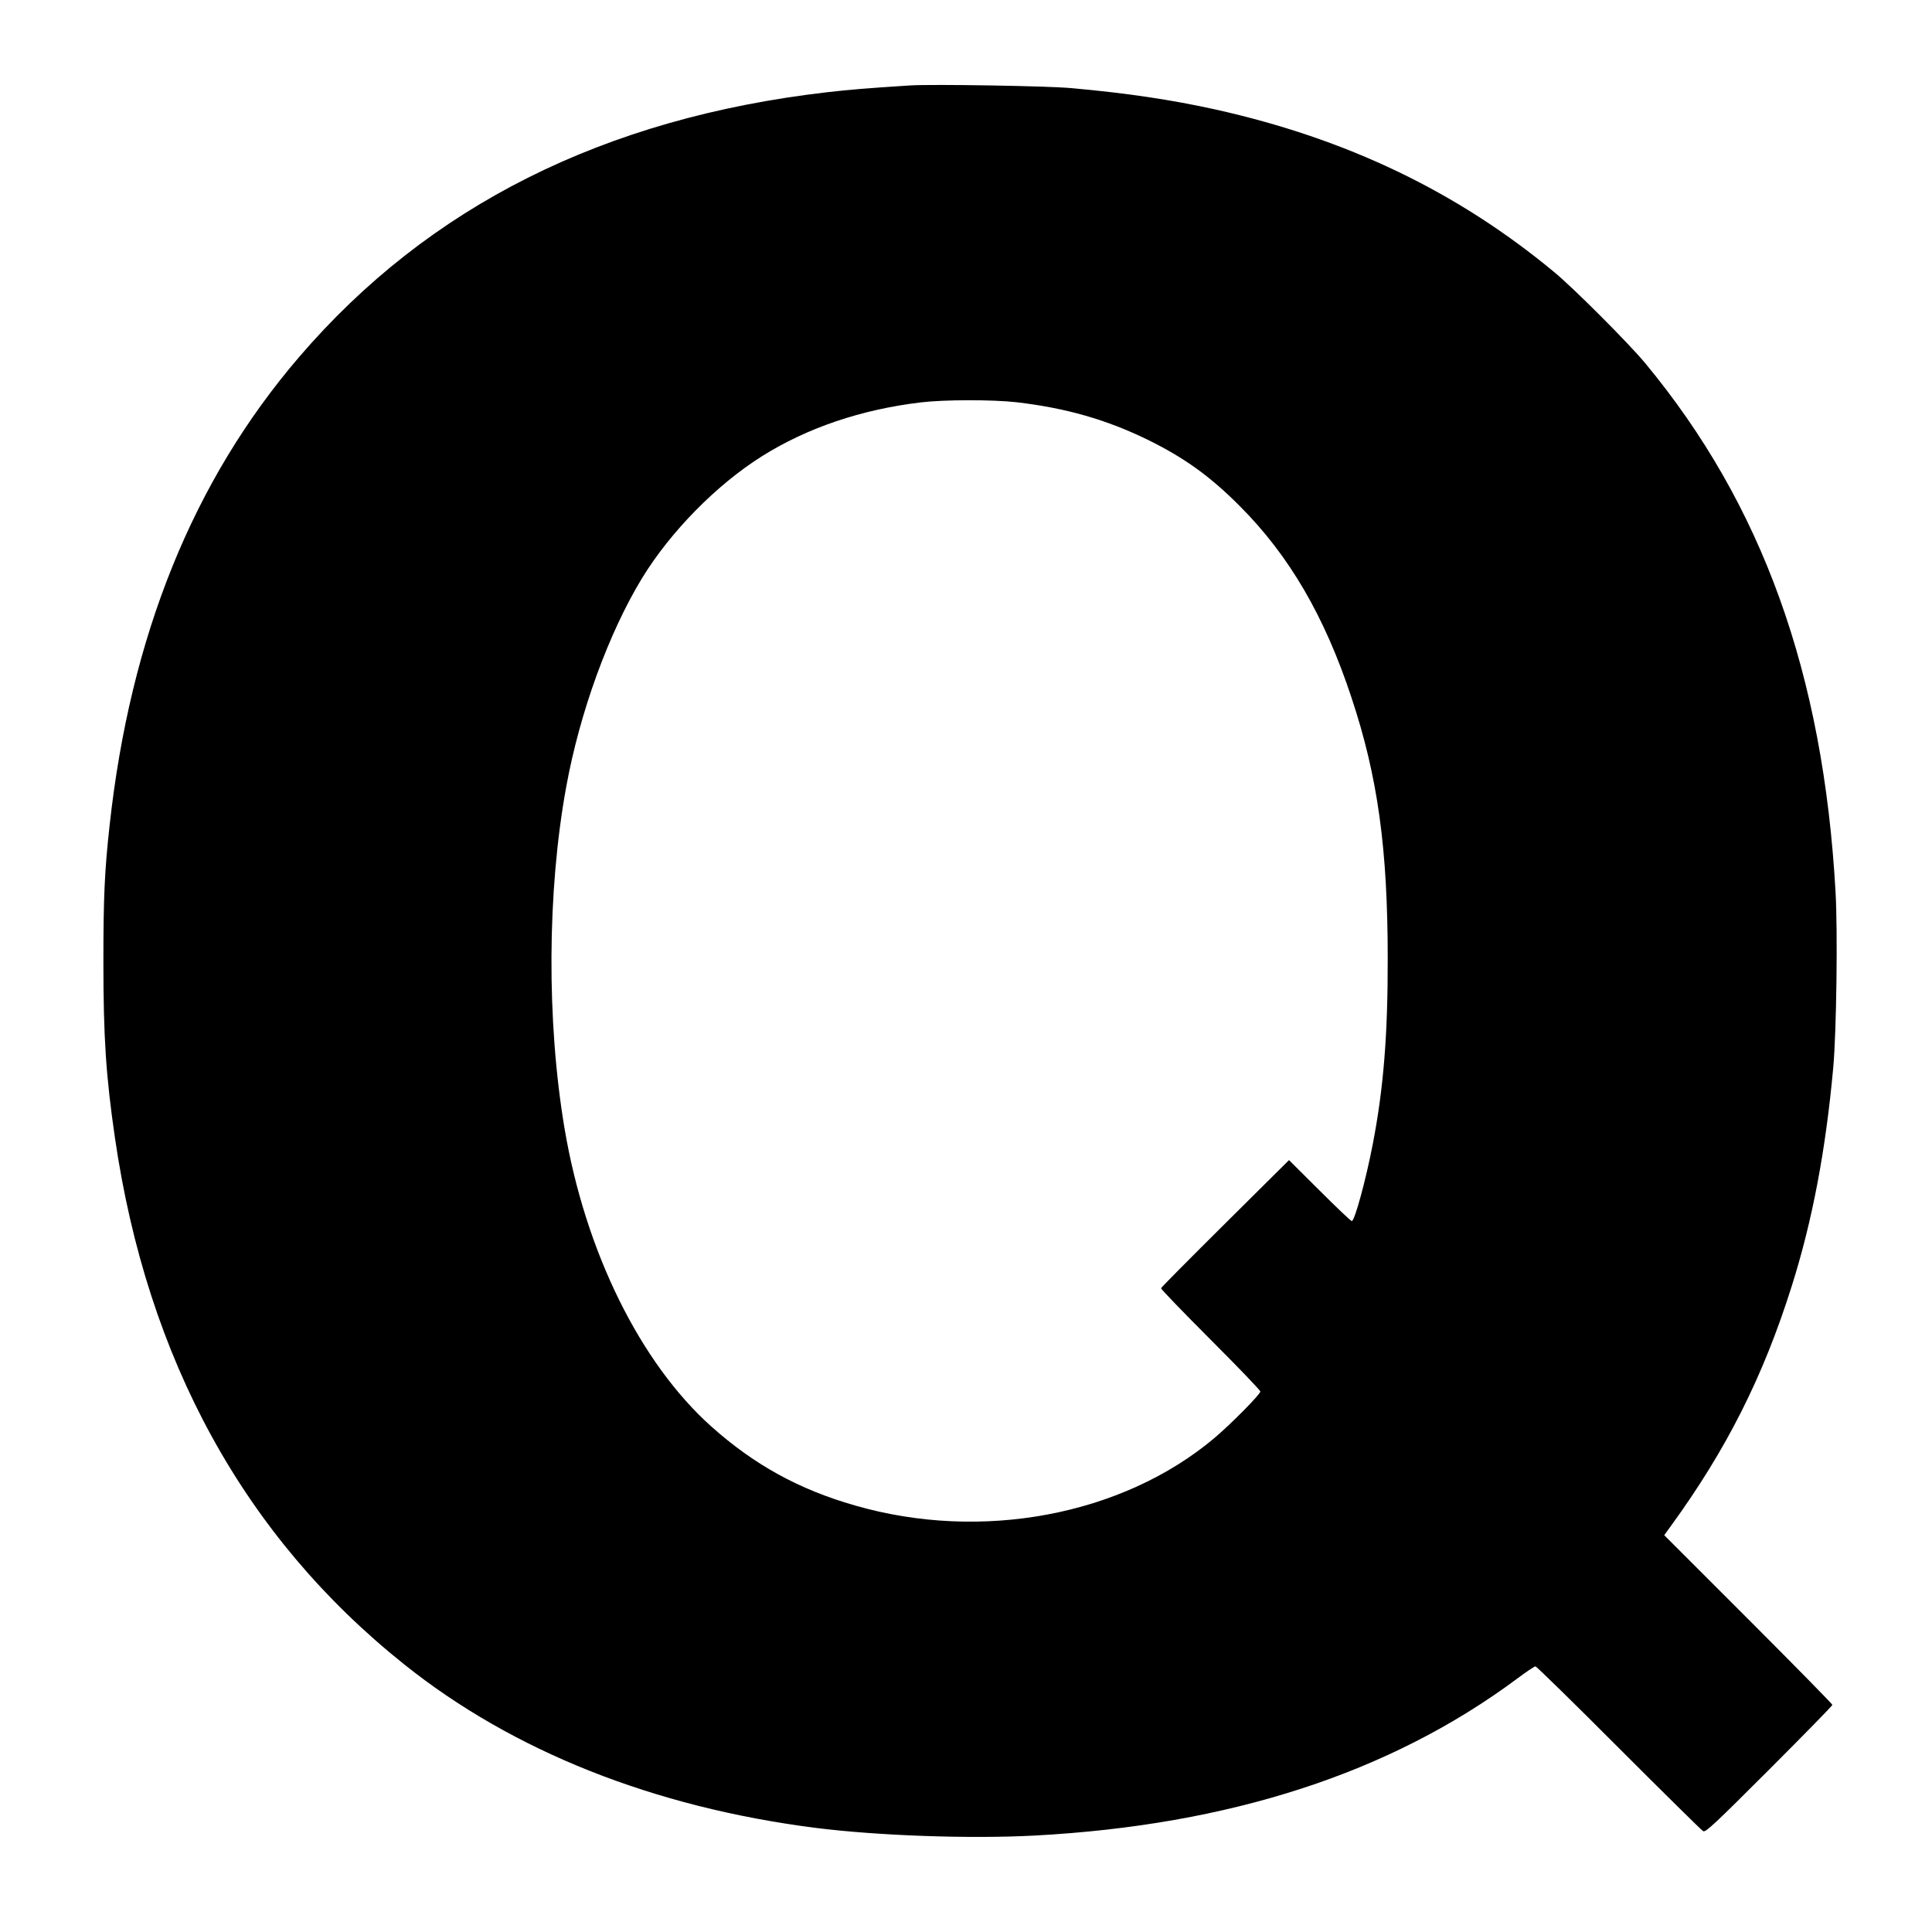
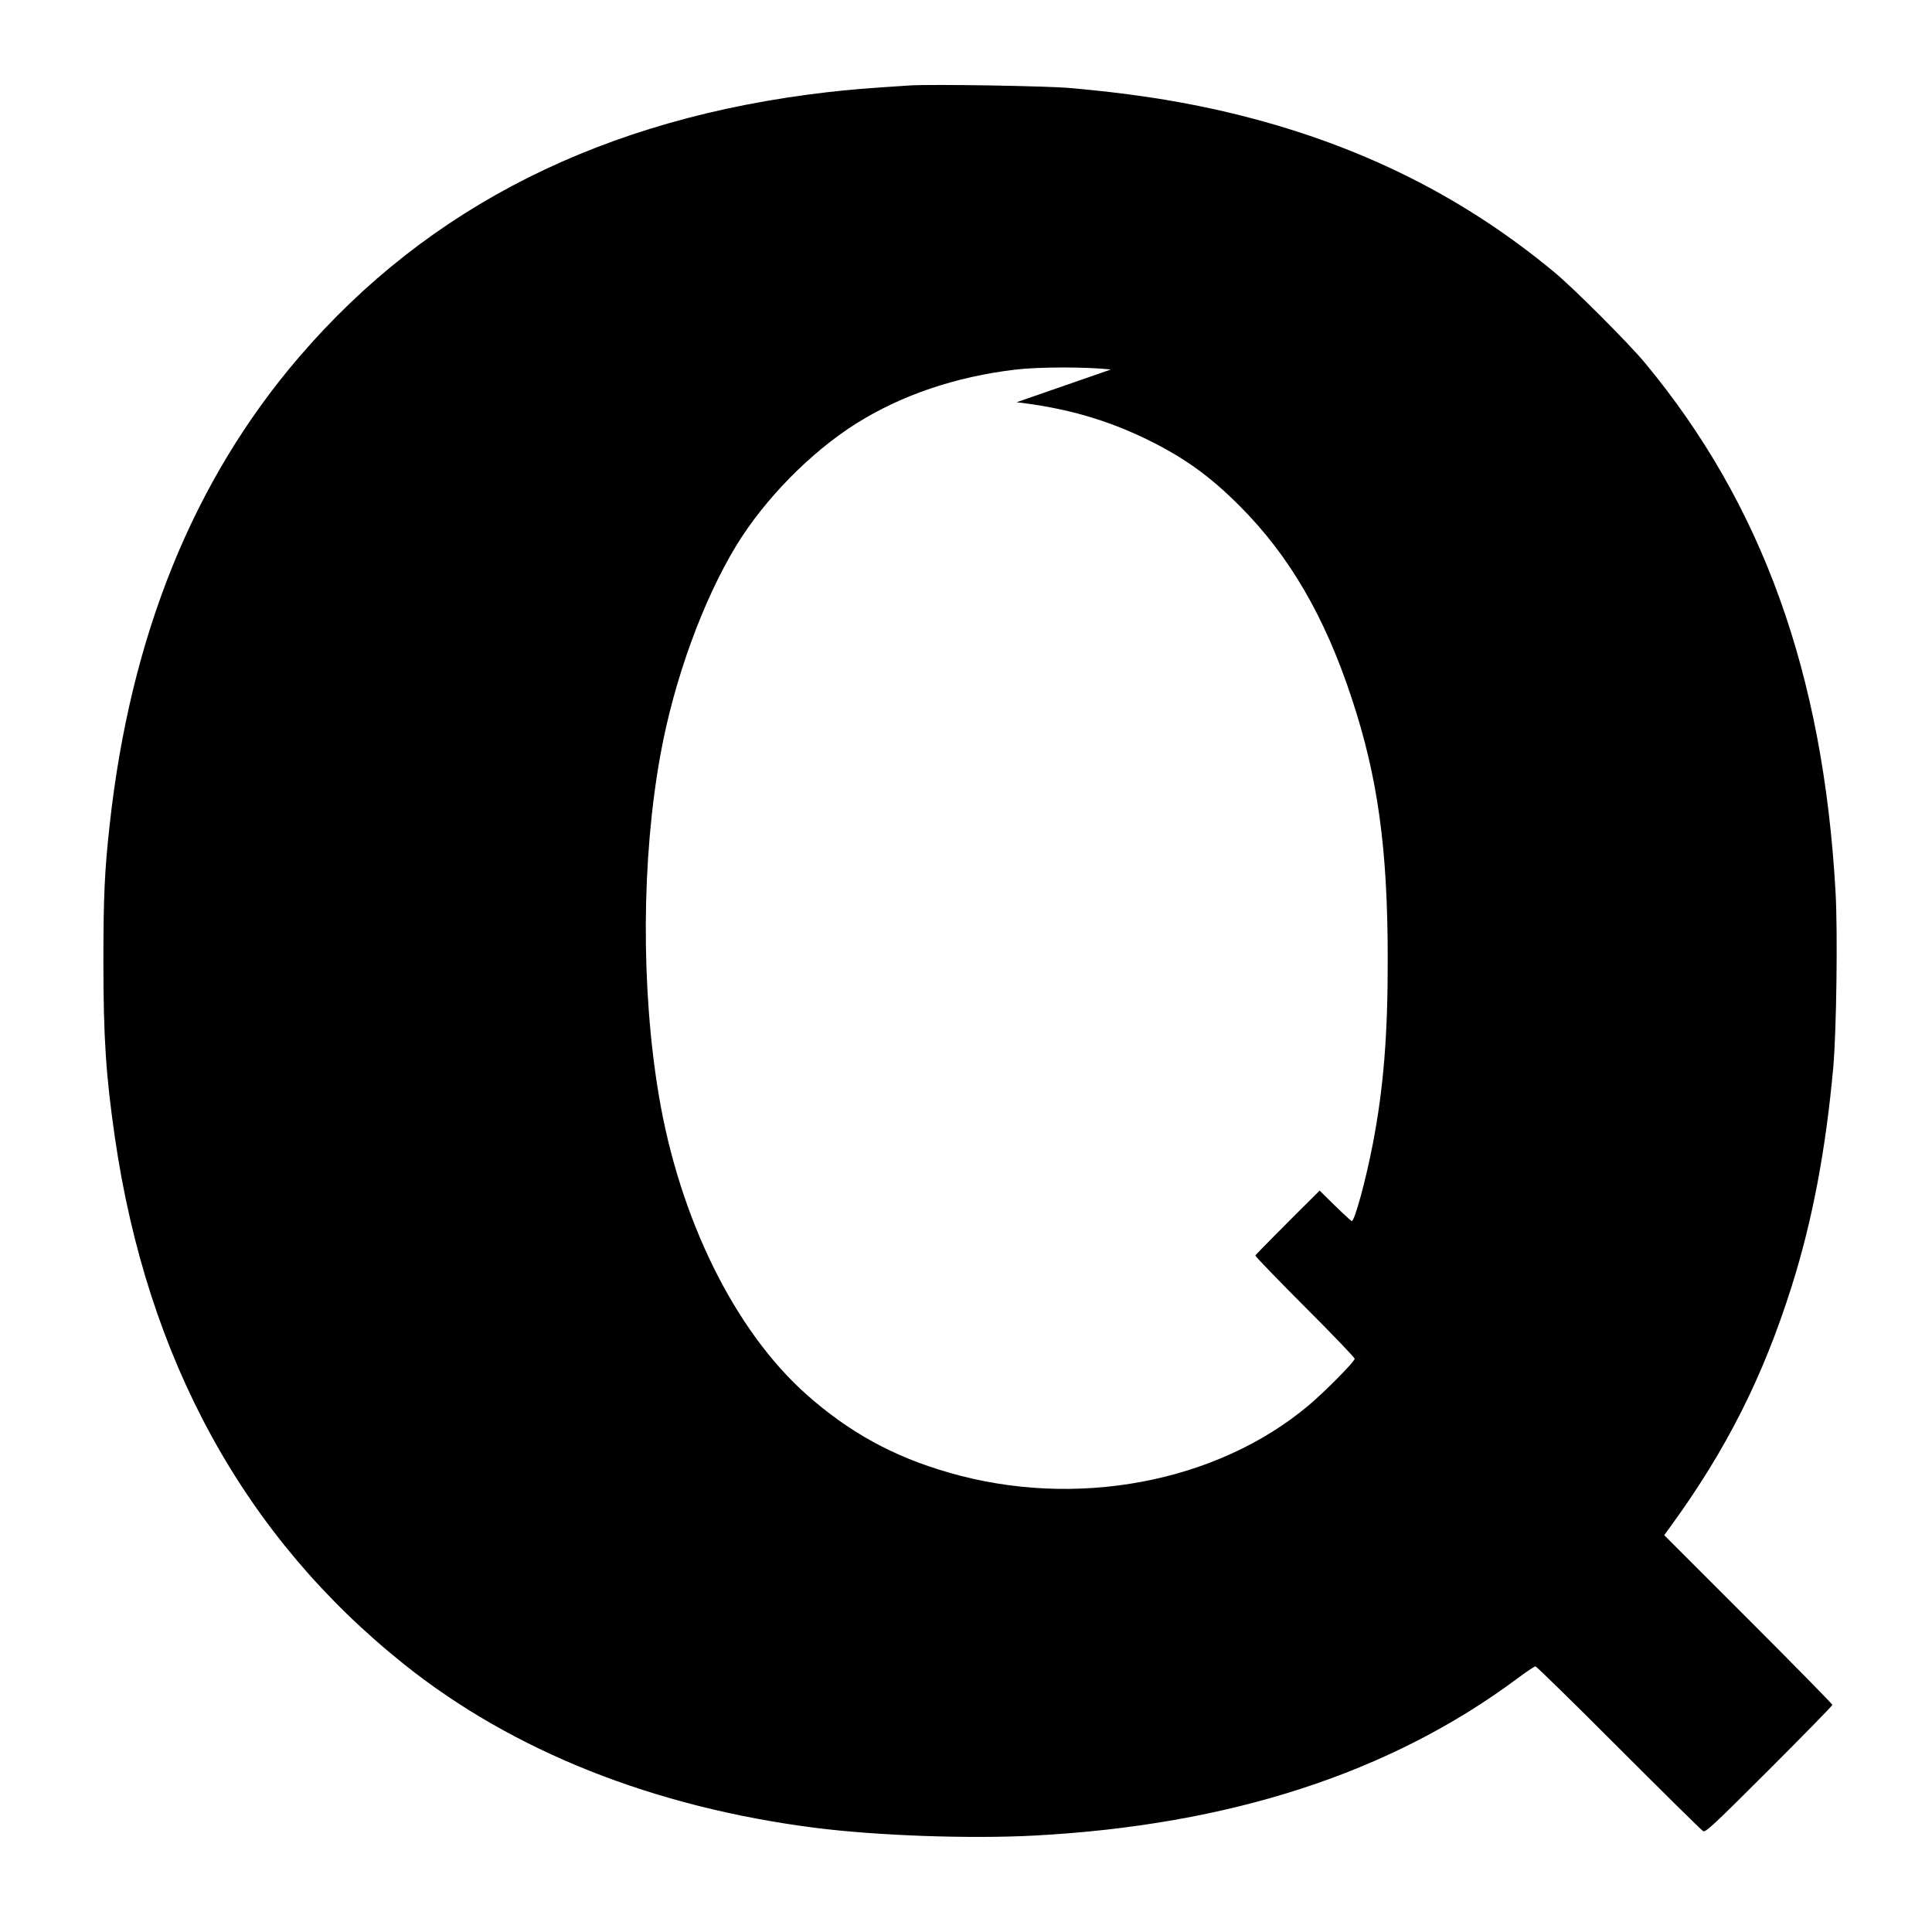
<svg xmlns="http://www.w3.org/2000/svg" version="1.0" width="1280pt" height="1280pt" viewBox="0 0 1280 1280" preserveAspectRatio="xMidYMid meet">
  <g transform="translate(0,1280) scale(0.1,-0.1)" fill="#000000" stroke="none">
-     <path d="M6030 12234 c-297 -19 -399 -28 -550 -45 -1478 -171 -2640 -754 -3498 -1754 -702 -818 -1119 -1849 -1256 -3105 -33 -299 -41 -473 -41 -900 0 -504 17 -758 76 -1165 214 -1473 858 -2647 1917 -3492 719 -575 1652 -946 2724 -1083 412 -52 1023 -74 1453 -51 1292 69 2354 414 3193 1037 61 46 118 84 125 84 6 0 255 -243 552 -541 297 -297 548 -545 559 -551 16 -9 71 42 437 408 231 231 419 423 419 429 0 5 -251 261 -557 567 l-557 557 42 58 c371 510 614 993 803 1593 137 434 225 900 275 1450 21 237 30 897 15 1160 -81 1446 -485 2568 -1262 3505 -107 129 -475 498 -604 604 -642 532 -1372 882 -2244 1076 -290 64 -584 108 -951 141 -164 15 -925 27 -1070 18z m705 -2099 c328 -38 598 -116 870 -249 242 -119 413 -242 610 -440 328 -329 562 -731 740 -1271 173 -521 239 -997 239 -1725 1 -506 -28 -863 -99 -1230 -46 -238 -120 -510 -139 -510 -6 0 -102 91 -213 202 l-203 202 -422 -419 c-233 -231 -424 -424 -426 -430 -1 -5 146 -158 328 -340 181 -181 330 -336 330 -344 0 -19 -195 -216 -305 -309 -610 -513 -1545 -688 -2381 -446 -371 106 -666 269 -949 521 -474 423 -838 1163 -975 1978 -119 709 -115 1569 11 2260 90 496 282 1022 503 1385 188 307 491 616 792 806 300 189 660 311 1054 358 159 19 476 19 635 1z" />
+     <path d="M6030 12234 c-297 -19 -399 -28 -550 -45 -1478 -171 -2640 -754 -3498 -1754 -702 -818 -1119 -1849 -1256 -3105 -33 -299 -41 -473 -41 -900 0 -504 17 -758 76 -1165 214 -1473 858 -2647 1917 -3492 719 -575 1652 -946 2724 -1083 412 -52 1023 -74 1453 -51 1292 69 2354 414 3193 1037 61 46 118 84 125 84 6 0 255 -243 552 -541 297 -297 548 -545 559 -551 16 -9 71 42 437 408 231 231 419 423 419 429 0 5 -251 261 -557 567 l-557 557 42 58 c371 510 614 993 803 1593 137 434 225 900 275 1450 21 237 30 897 15 1160 -81 1446 -485 2568 -1262 3505 -107 129 -475 498 -604 604 -642 532 -1372 882 -2244 1076 -290 64 -584 108 -951 141 -164 15 -925 27 -1070 18z m705 -2099 c328 -38 598 -116 870 -249 242 -119 413 -242 610 -440 328 -329 562 -731 740 -1271 173 -521 239 -997 239 -1725 1 -506 -28 -863 -99 -1230 -46 -238 -120 -510 -139 -510 -6 0 -102 91 -213 202 c-233 -231 -424 -424 -426 -430 -1 -5 146 -158 328 -340 181 -181 330 -336 330 -344 0 -19 -195 -216 -305 -309 -610 -513 -1545 -688 -2381 -446 -371 106 -666 269 -949 521 -474 423 -838 1163 -975 1978 -119 709 -115 1569 11 2260 90 496 282 1022 503 1385 188 307 491 616 792 806 300 189 660 311 1054 358 159 19 476 19 635 1z" />
  </g>
</svg>